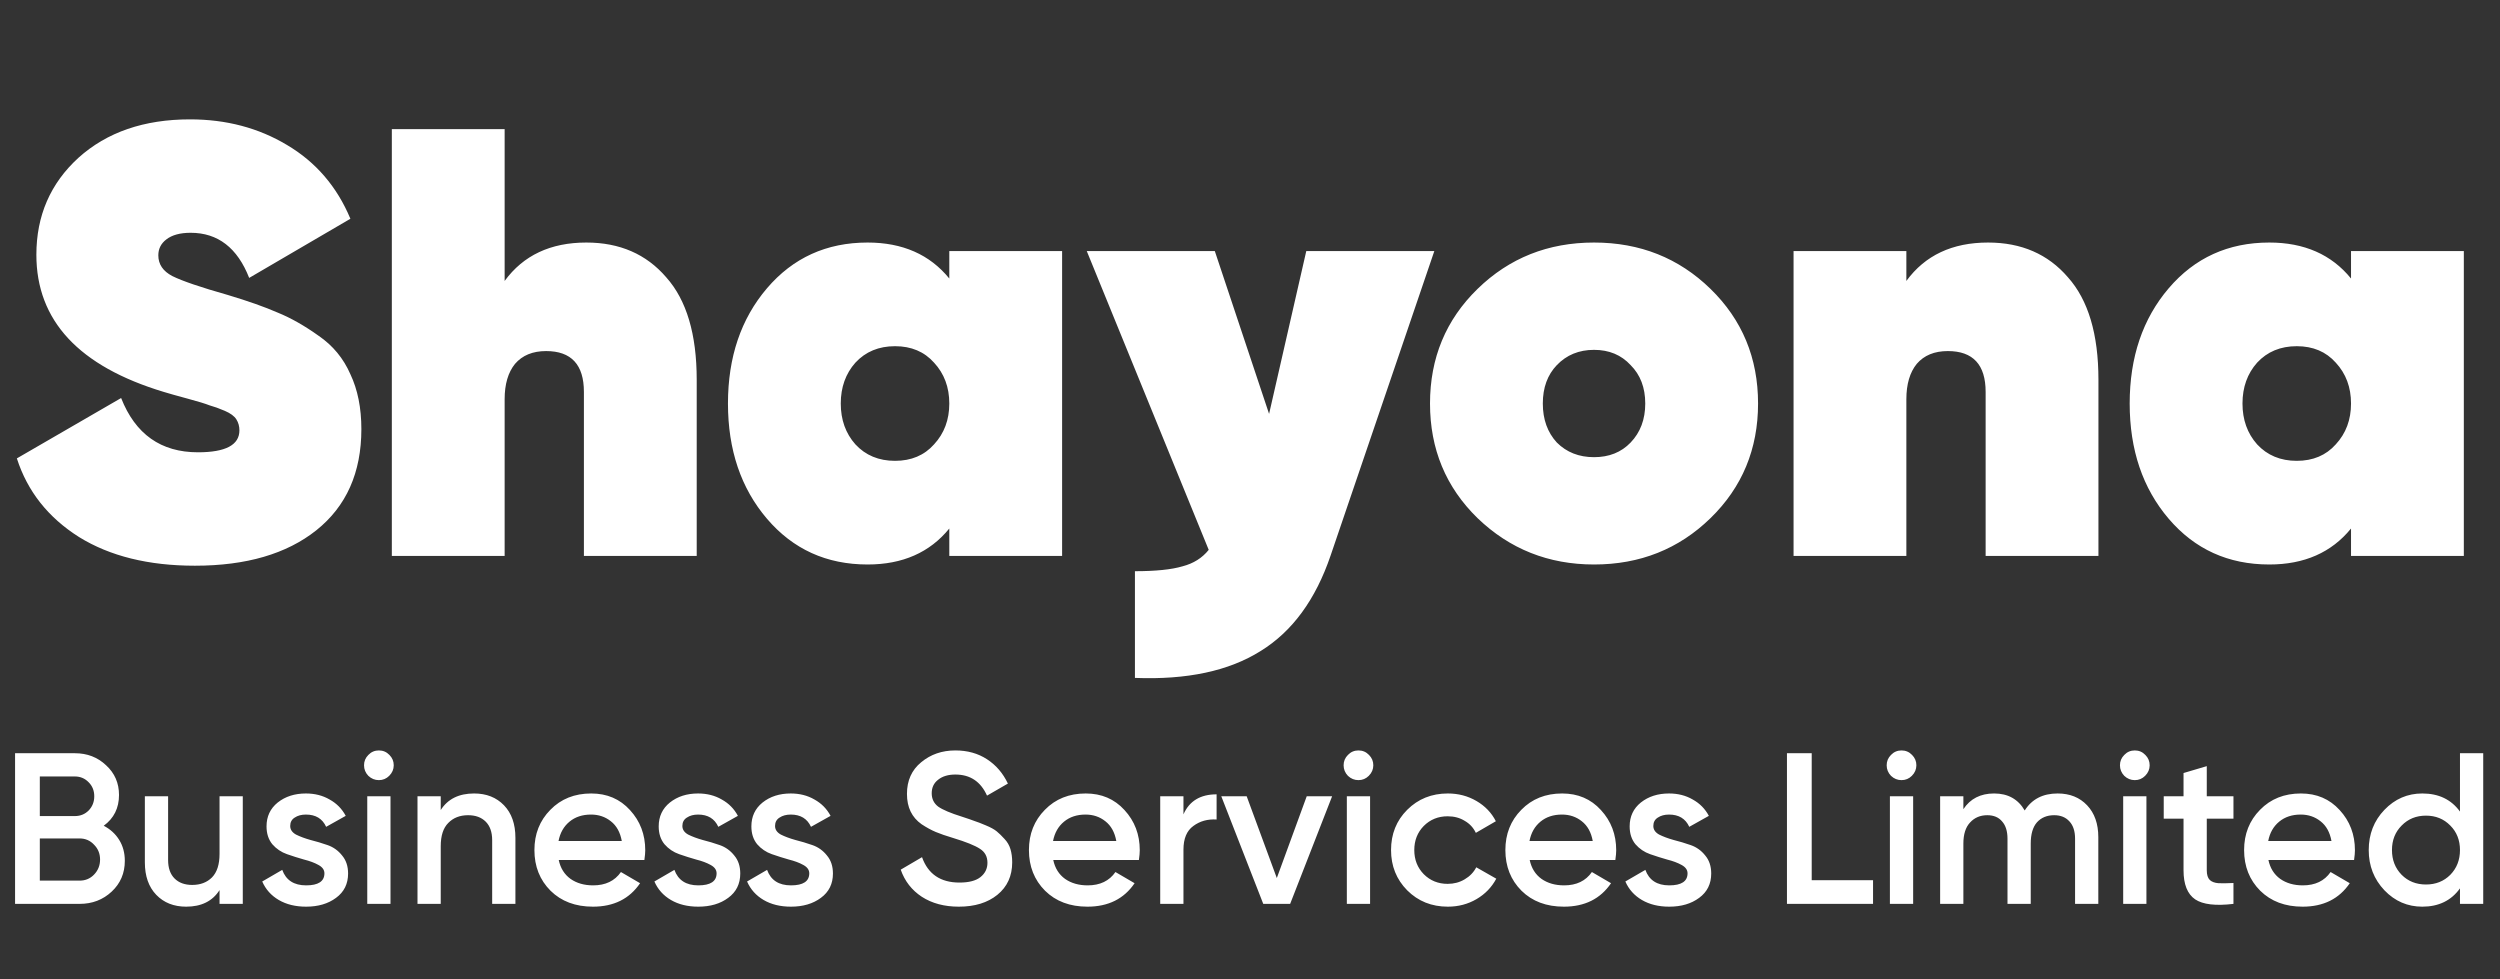
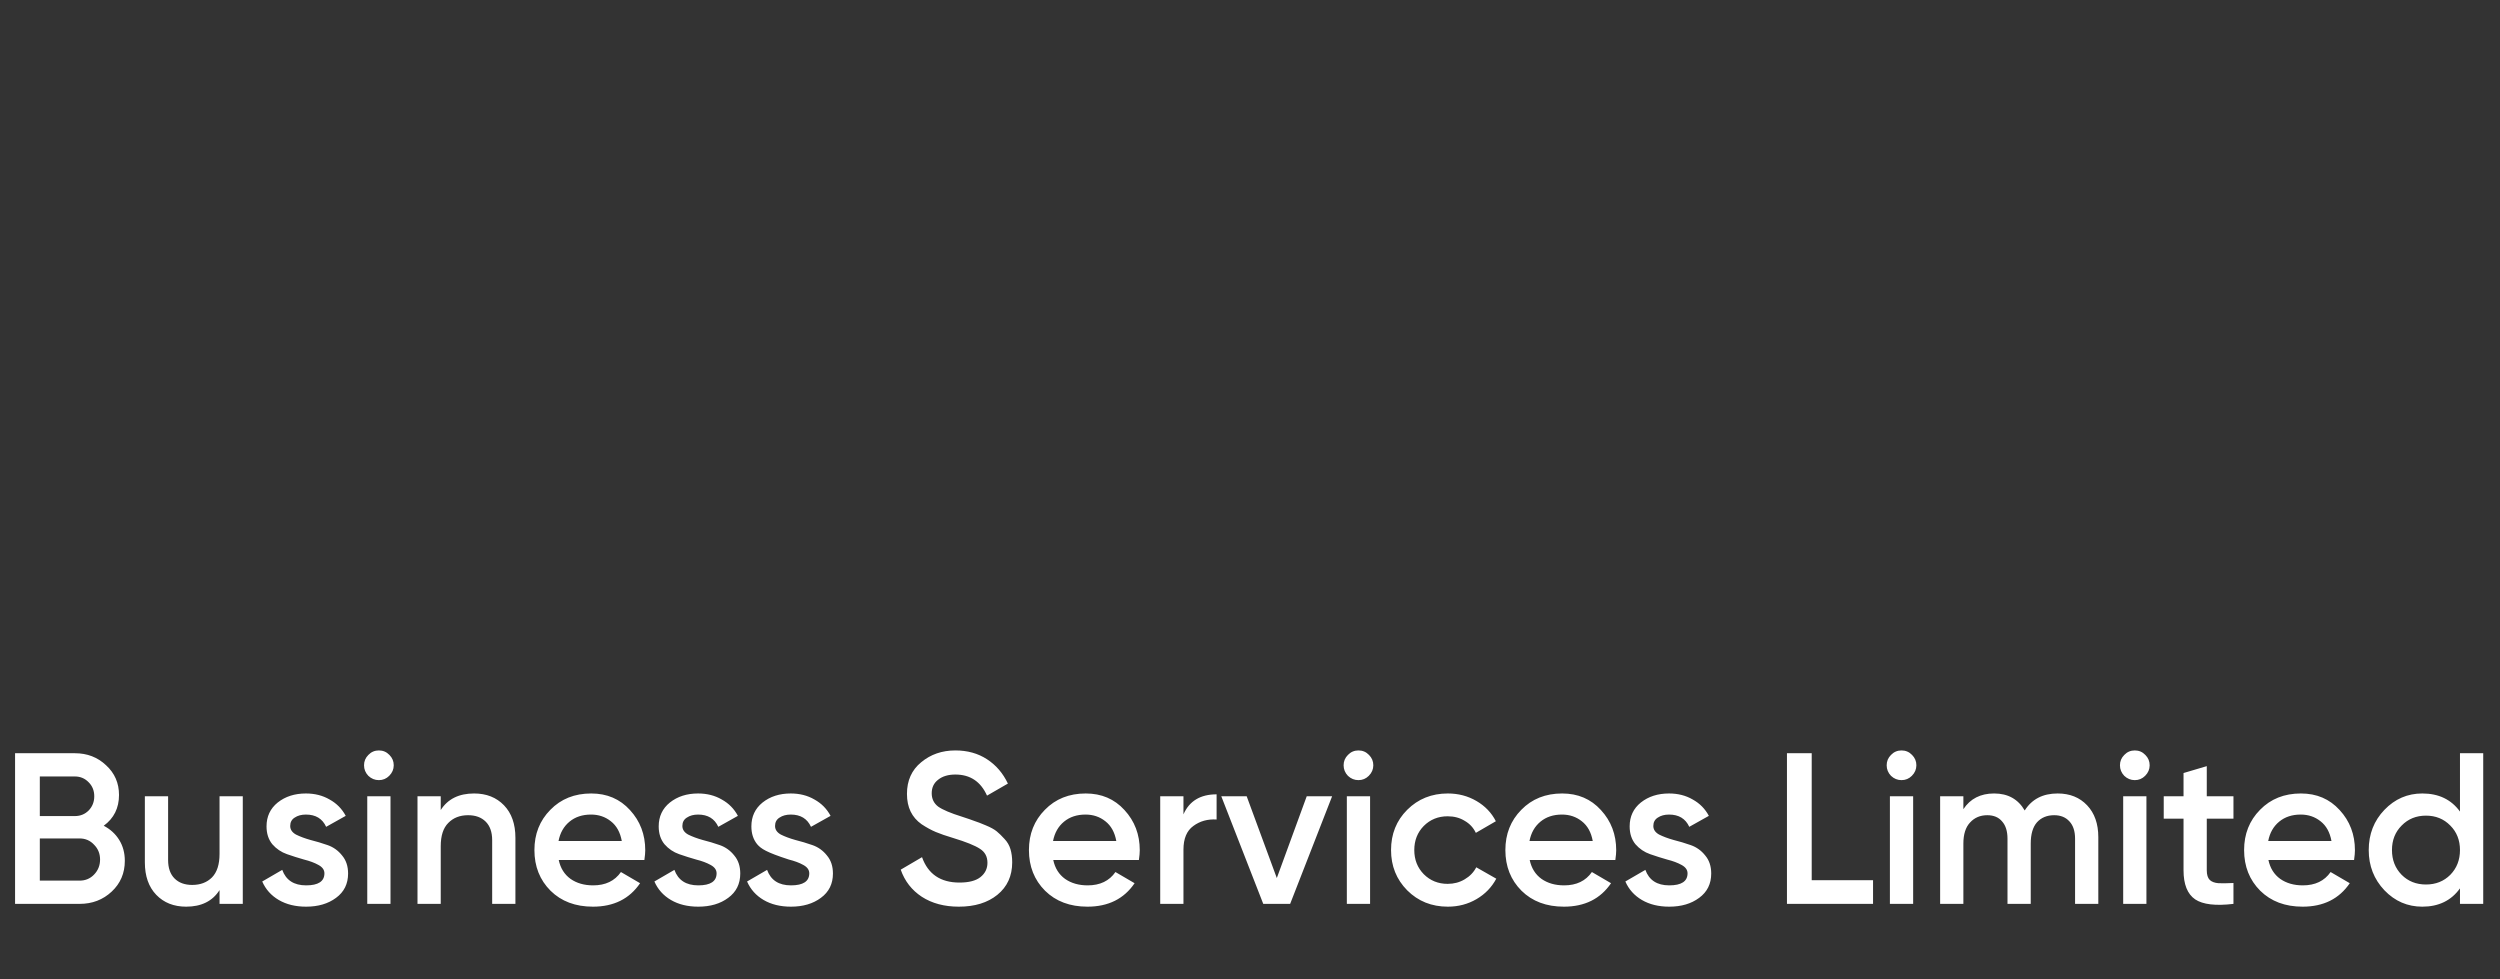
<svg xmlns="http://www.w3.org/2000/svg" width="697" height="273" viewBox="0 0 697 273" fill="none">
  <rect x="0" y="0" width="697" height="273" fill="#333333" stroke="none" />
-   <path d="M54.34 157.72C41.42 157.72 30.653 155.057 22.04 149.73C13.427 144.29 7.647 136.98 4.7 127.8L33.77 110.97C37.737 121.057 44.877 126.1 55.19 126.1C62.897 126.1 66.75 124.06 66.75 119.98C66.75 118.847 66.467 117.827 65.9 116.92C65.333 116.013 64.257 115.22 62.67 114.54C61.083 113.86 59.667 113.35 58.42 113.01C57.287 112.557 55.247 111.933 52.3 111.14C49.353 110.347 47.143 109.723 45.67 109.27C21.983 102.13 10.14 89.38 10.14 71.02C10.14 60.14 14.05 51.13 21.87 43.99C29.803 36.85 40.173 33.28 52.98 33.28C63.067 33.28 72.077 35.66 80.01 40.42C88.057 45.18 93.95 52.037 97.69 60.99L69.47 77.48C66.183 69.093 60.743 64.9 53.15 64.9C50.203 64.9 47.937 65.523 46.35 66.77C44.877 67.903 44.14 69.377 44.14 71.19C44.14 73.683 45.443 75.61 48.05 76.97C50.77 78.33 55.927 80.087 63.52 82.24C69.187 83.94 73.833 85.583 77.46 87.17C81.087 88.643 84.883 90.797 88.85 93.63C92.817 96.35 95.763 99.92 97.69 104.34C99.73 108.647 100.75 113.747 100.75 119.64C100.75 131.767 96.557 141.173 88.17 147.86C79.897 154.433 68.62 157.72 54.34 157.72ZM163.473 67.62C172.767 67.62 180.19 70.85 185.743 77.31C191.41 83.657 194.243 93.177 194.243 105.87V155H162.793V109.27C162.793 101.677 159.28 97.88 152.253 97.88C148.513 97.88 145.623 99.07 143.583 101.45C141.657 103.83 140.693 107.117 140.693 111.31V155H109.243V36H140.693V78.33C145.907 71.19 153.5 67.62 163.473 67.62ZM264.665 70H296.115V155H264.665V147.35C259.225 154.037 251.631 157.38 241.885 157.38C230.438 157.38 221.088 153.13 213.835 144.63C206.581 136.13 202.955 125.42 202.955 112.5C202.955 99.58 206.581 88.87 213.835 80.37C221.088 71.87 230.438 67.62 241.885 67.62C251.631 67.62 259.225 70.963 264.665 77.65V70ZM238.485 123.89C241.318 126.95 245.001 128.48 249.535 128.48C254.068 128.48 257.695 126.95 260.415 123.89C263.248 120.83 264.665 117.033 264.665 112.5C264.665 107.967 263.248 104.17 260.415 101.11C257.695 98.05 254.068 96.52 249.535 96.52C245.001 96.52 241.318 98.05 238.485 101.11C235.765 104.17 234.405 107.967 234.405 112.5C234.405 117.033 235.765 120.83 238.485 123.89ZM364.19 70H399.89L370.99 154.83C366.797 167.183 360.28 176.08 351.44 181.52C342.6 187.073 330.927 189.567 316.42 189V159.25C322.2 159.25 326.62 158.797 329.68 157.89C332.74 157.097 335.177 155.567 336.99 153.3L302.99 70H338.69L353.82 115.39L364.19 70ZM444.417 157.38C431.724 157.38 420.9 153.073 411.947 144.46C403.107 135.847 398.687 125.193 398.687 112.5C398.687 99.807 403.107 89.153 411.947 80.54C420.787 71.927 431.61 67.62 444.417 67.62C457.224 67.62 468.047 71.927 476.887 80.54C485.727 89.153 490.147 99.807 490.147 112.5C490.147 125.193 485.727 135.847 476.887 144.46C468.047 153.073 457.224 157.38 444.417 157.38ZM434.047 123.38C436.767 126.1 440.224 127.46 444.417 127.46C448.61 127.46 452.01 126.1 454.617 123.38C457.337 120.547 458.697 116.92 458.697 112.5C458.697 108.08 457.337 104.51 454.617 101.79C452.01 98.957 448.61 97.54 444.417 97.54C440.224 97.54 436.767 98.957 434.047 101.79C431.44 104.51 430.137 108.08 430.137 112.5C430.137 116.92 431.44 120.547 434.047 123.38ZM554.274 67.62C563.567 67.62 570.991 70.85 576.544 77.31C582.211 83.657 585.044 93.177 585.044 105.87V155H553.594V109.27C553.594 101.677 550.081 97.88 543.054 97.88C539.314 97.88 536.424 99.07 534.384 101.45C532.457 103.83 531.494 107.117 531.494 111.31V155H500.044V70H531.494V78.33C536.707 71.19 544.301 67.62 554.274 67.62ZM655.465 70H686.915V155H655.465V147.35C650.025 154.037 642.432 157.38 632.685 157.38C621.239 157.38 611.889 153.13 604.635 144.63C597.382 136.13 593.755 125.42 593.755 112.5C593.755 99.58 597.382 88.87 604.635 80.37C611.889 71.87 621.239 67.62 632.685 67.62C642.432 67.62 650.025 70.963 655.465 77.65V70ZM629.285 123.89C632.119 126.95 635.802 128.48 640.335 128.48C644.869 128.48 648.495 126.95 651.215 123.89C654.049 120.83 655.465 117.033 655.465 112.5C655.465 107.967 654.049 104.17 651.215 101.11C648.495 98.05 644.869 96.52 640.335 96.52C635.802 96.52 632.119 98.05 629.285 101.11C626.565 104.17 625.205 107.967 625.205 112.5C625.205 117.033 626.565 120.83 629.285 123.89Z" fill="white" />
-   <path d="M28.92 230.22C30.76 231.18 32.2 232.5 33.24 234.18C34.28 235.86 34.8 237.8 34.8 240C34.8 243.44 33.58 246.3 31.14 248.58C28.7 250.86 25.72 252 22.2 252H4.2V210H20.88C24.32 210 27.22 211.12 29.58 213.36C31.98 215.56 33.18 218.32 33.18 221.64C33.18 225.28 31.76 228.14 28.92 230.22ZM20.88 216.48H11.1V227.52H20.88C22.4 227.52 23.68 227 24.72 225.96C25.76 224.88 26.28 223.56 26.28 222C26.28 220.44 25.76 219.14 24.72 218.1C23.68 217.02 22.4 216.48 20.88 216.48ZM22.2 245.52C23.8 245.52 25.14 244.96 26.22 243.84C27.34 242.68 27.9 241.28 27.9 239.64C27.9 238 27.34 236.62 26.22 235.5C25.14 234.34 23.8 233.76 22.2 233.76H11.1V245.52H22.2ZM61.207 222H67.687V252H61.207V248.16C59.247 251.24 56.147 252.78 51.907 252.78C48.467 252.78 45.687 251.68 43.567 249.48C41.447 247.28 40.387 244.26 40.387 240.42V222H46.867V239.76C46.867 242 47.467 243.72 48.667 244.92C49.867 246.12 51.507 246.72 53.587 246.72C55.867 246.72 57.707 246.02 59.107 244.62C60.507 243.18 61.207 241 61.207 238.08V222ZM80.909 230.28C80.909 231.28 81.449 232.08 82.529 232.68C83.649 233.24 84.989 233.74 86.549 234.18C88.149 234.58 89.749 235.06 91.349 235.62C92.949 236.18 94.289 237.14 95.369 238.5C96.489 239.82 97.049 241.5 97.049 243.54C97.049 246.42 95.929 248.68 93.689 250.32C91.489 251.96 88.709 252.78 85.349 252.78C82.389 252.78 79.849 252.16 77.729 250.92C75.609 249.68 74.069 247.96 73.109 245.76L78.689 242.52C79.729 245.4 81.949 246.84 85.349 246.84C88.749 246.84 90.449 245.72 90.449 243.48C90.449 242.52 89.889 241.74 88.769 241.14C87.689 240.54 86.349 240.04 84.749 239.64C83.189 239.2 81.609 238.7 80.009 238.14C78.409 237.58 77.049 236.66 75.929 235.38C74.849 234.06 74.309 232.4 74.309 230.4C74.309 227.64 75.349 225.42 77.429 223.74C79.549 222.06 82.169 221.22 85.289 221.22C87.769 221.22 89.969 221.78 91.889 222.9C93.849 223.98 95.349 225.5 96.389 227.46L90.929 230.52C89.889 228.24 88.009 227.1 85.289 227.1C84.049 227.1 83.009 227.38 82.169 227.94C81.329 228.46 80.909 229.24 80.909 230.28ZM108.513 216.3C107.713 217.1 106.753 217.5 105.633 217.5C104.513 217.5 103.533 217.1 102.693 216.3C101.893 215.46 101.493 214.48 101.493 213.36C101.493 212.24 101.893 211.28 102.693 210.48C103.493 209.64 104.473 209.22 105.633 209.22C106.793 209.22 107.773 209.64 108.573 210.48C109.373 211.28 109.773 212.24 109.773 213.36C109.773 214.48 109.353 215.46 108.513 216.3ZM102.393 252V222H108.873V252H102.393ZM132.177 221.22C135.617 221.22 138.397 222.32 140.517 224.52C142.637 226.72 143.697 229.74 143.697 233.58V252H137.217V234.24C137.217 232 136.617 230.28 135.417 229.08C134.217 227.88 132.577 227.28 130.497 227.28C128.217 227.28 126.377 228 124.977 229.44C123.577 230.84 122.877 233 122.877 235.92V252H116.397V222H122.877V225.84C124.837 222.76 127.937 221.22 132.177 221.22ZM155.775 239.76C156.255 242.04 157.355 243.8 159.075 245.04C160.795 246.24 162.895 246.84 165.375 246.84C168.815 246.84 171.395 245.6 173.115 243.12L178.455 246.24C175.495 250.6 171.115 252.78 165.315 252.78C160.435 252.78 156.495 251.3 153.495 248.34C150.495 245.34 148.995 241.56 148.995 237C148.995 232.52 150.475 228.78 153.435 225.78C156.395 222.74 160.195 221.22 164.835 221.22C169.235 221.22 172.835 222.76 175.635 225.84C178.475 228.92 179.895 232.66 179.895 237.06C179.895 237.74 179.815 238.64 179.655 239.76H155.775ZM155.715 234.48H173.355C172.915 232.04 171.895 230.2 170.295 228.96C168.735 227.72 166.895 227.1 164.775 227.1C162.375 227.1 160.375 227.76 158.775 229.08C157.175 230.4 156.155 232.2 155.715 234.48ZM190.245 230.28C190.245 231.28 190.785 232.08 191.865 232.68C192.985 233.24 194.325 233.74 195.885 234.18C197.485 234.58 199.085 235.06 200.685 235.62C202.285 236.18 203.625 237.14 204.705 238.5C205.825 239.82 206.385 241.5 206.385 243.54C206.385 246.42 205.265 248.68 203.025 250.32C200.825 251.96 198.045 252.78 194.685 252.78C191.725 252.78 189.185 252.16 187.065 250.92C184.945 249.68 183.405 247.96 182.445 245.76L188.025 242.52C189.065 245.4 191.285 246.84 194.685 246.84C198.085 246.84 199.785 245.72 199.785 243.48C199.785 242.52 199.225 241.74 198.105 241.14C197.025 240.54 195.685 240.04 194.085 239.64C192.525 239.2 190.945 238.7 189.345 238.14C187.745 237.58 186.385 236.66 185.265 235.38C184.185 234.06 183.645 232.4 183.645 230.4C183.645 227.64 184.685 225.42 186.765 223.74C188.885 222.06 191.505 221.22 194.625 221.22C197.105 221.22 199.305 221.78 201.225 222.9C203.185 223.98 204.685 225.5 205.725 227.46L200.265 230.52C199.225 228.24 197.345 227.1 194.625 227.1C193.385 227.1 192.345 227.38 191.505 227.94C190.665 228.46 190.245 229.24 190.245 230.28ZM216.084 230.28C216.084 231.28 216.624 232.08 217.704 232.68C218.824 233.24 220.164 233.74 221.724 234.18C223.324 234.58 224.924 235.06 226.524 235.62C228.124 236.18 229.464 237.14 230.544 238.5C231.664 239.82 232.224 241.5 232.224 243.54C232.224 246.42 231.104 248.68 228.864 250.32C226.664 251.96 223.884 252.78 220.524 252.78C217.564 252.78 215.024 252.16 212.904 250.92C210.784 249.68 209.244 247.96 208.284 245.76L213.864 242.52C214.904 245.4 217.124 246.84 220.524 246.84C223.924 246.84 225.624 245.72 225.624 243.48C225.624 242.52 225.064 241.74 223.944 241.14C222.864 240.54 221.524 240.04 219.924 239.64C218.364 239.2 216.784 238.7 215.184 238.14C213.584 237.58 212.224 236.66 211.104 235.38C210.024 234.06 209.484 232.4 209.484 230.4C209.484 227.64 210.524 225.42 212.604 223.74C214.724 222.06 217.344 221.22 220.464 221.22C222.944 221.22 225.144 221.78 227.064 222.9C229.024 223.98 230.524 225.5 231.564 227.46L226.104 230.52C225.064 228.24 223.184 227.1 220.464 227.1C219.224 227.1 218.184 227.38 217.344 227.94C216.504 228.46 216.084 229.24 216.084 230.28ZM267.321 252.78C263.281 252.78 259.841 251.86 257.001 250.02C254.201 248.18 252.241 245.66 251.121 242.46L257.061 238.98C258.741 243.7 262.221 246.06 267.501 246.06C270.101 246.06 272.041 245.56 273.321 244.56C274.641 243.52 275.301 242.18 275.301 240.54C275.301 238.82 274.601 237.52 273.201 236.64C271.801 235.72 269.321 234.72 265.761 233.64C263.761 233.04 262.141 232.48 260.901 231.96C259.661 231.44 258.341 230.72 256.941 229.8C255.581 228.84 254.561 227.66 253.881 226.26C253.201 224.86 252.861 223.22 252.861 221.34C252.861 217.62 254.181 214.68 256.821 212.52C259.461 210.32 262.641 209.22 266.361 209.22C269.721 209.22 272.661 210.04 275.181 211.68C277.701 213.32 279.641 215.58 281.001 218.46L275.181 221.82C273.421 217.9 270.481 215.94 266.361 215.94C264.361 215.94 262.761 216.42 261.561 217.38C260.361 218.3 259.761 219.56 259.761 221.16C259.761 222.72 260.361 223.96 261.561 224.88C262.801 225.76 265.021 226.7 268.221 227.7C269.821 228.22 270.981 228.62 271.701 228.9C272.461 229.14 273.501 229.54 274.821 230.1C276.181 230.66 277.201 231.22 277.881 231.78C278.561 232.34 279.281 233.04 280.041 233.88C280.841 234.72 281.401 235.68 281.721 236.76C282.041 237.84 282.201 239.06 282.201 240.42C282.201 244.22 280.821 247.24 278.061 249.48C275.341 251.68 271.761 252.78 267.321 252.78ZM293.646 239.76C294.126 242.04 295.226 243.8 296.946 245.04C298.666 246.24 300.766 246.84 303.246 246.84C306.686 246.84 309.266 245.6 310.986 243.12L316.326 246.24C313.366 250.6 308.986 252.78 303.186 252.78C298.306 252.78 294.366 251.3 291.366 248.34C288.366 245.34 286.866 241.56 286.866 237C286.866 232.52 288.346 228.78 291.306 225.78C294.266 222.74 298.066 221.22 302.706 221.22C307.106 221.22 310.706 222.76 313.506 225.84C316.346 228.92 317.766 232.66 317.766 237.06C317.766 237.74 317.686 238.64 317.526 239.76H293.646ZM293.586 234.48H311.226C310.786 232.04 309.766 230.2 308.166 228.96C306.606 227.72 304.766 227.1 302.646 227.1C300.246 227.1 298.246 227.76 296.646 229.08C295.046 230.4 294.026 232.2 293.586 234.48ZM329.948 227.04C331.588 223.32 334.668 221.46 339.188 221.46V228.48C336.708 228.32 334.548 228.92 332.708 230.28C330.868 231.6 329.948 233.8 329.948 236.88V252H323.468V222H329.948V227.04ZM364.315 222H371.395L359.695 252H352.195L340.495 222H347.575L355.975 244.8L364.315 222ZM381.619 216.3C380.819 217.1 379.859 217.5 378.739 217.5C377.619 217.5 376.639 217.1 375.799 216.3C374.999 215.46 374.599 214.48 374.599 213.36C374.599 212.24 374.999 211.28 375.799 210.48C376.599 209.64 377.579 209.22 378.739 209.22C379.899 209.22 380.879 209.64 381.679 210.48C382.479 211.28 382.879 212.24 382.879 213.36C382.879 214.48 382.459 215.46 381.619 216.3ZM375.499 252V222H381.979V252H375.499ZM403.663 252.78C399.143 252.78 395.363 251.26 392.323 248.22C389.323 245.18 387.823 241.44 387.823 237C387.823 232.52 389.323 228.78 392.323 225.78C395.363 222.74 399.143 221.22 403.663 221.22C406.583 221.22 409.243 221.92 411.643 223.32C414.043 224.72 415.843 226.6 417.043 228.96L411.463 232.2C410.783 230.76 409.743 229.64 408.343 228.84C406.983 228 405.403 227.58 403.603 227.58C400.963 227.58 398.743 228.48 396.943 230.28C395.183 232.08 394.303 234.32 394.303 237C394.303 239.68 395.183 241.92 396.943 243.72C398.743 245.52 400.963 246.42 403.603 246.42C405.363 246.42 406.943 246 408.343 245.16C409.783 244.32 410.863 243.2 411.583 241.8L417.163 244.98C415.883 247.38 414.043 249.28 411.643 250.68C409.243 252.08 406.583 252.78 403.663 252.78ZM426.478 239.76C426.958 242.04 428.058 243.8 429.778 245.04C431.498 246.24 433.598 246.84 436.078 246.84C439.518 246.84 442.098 245.6 443.818 243.12L449.158 246.24C446.198 250.6 441.818 252.78 436.018 252.78C431.138 252.78 427.198 251.3 424.198 248.34C421.198 245.34 419.698 241.56 419.698 237C419.698 232.52 421.178 228.78 424.138 225.78C427.098 222.74 430.898 221.22 435.538 221.22C439.938 221.22 443.538 222.76 446.338 225.84C449.178 228.92 450.598 232.66 450.598 237.06C450.598 237.74 450.518 238.64 450.358 239.76H426.478ZM426.418 234.48H444.058C443.618 232.04 442.598 230.2 440.998 228.96C439.438 227.72 437.598 227.1 435.478 227.1C433.078 227.1 431.078 227.76 429.478 229.08C427.878 230.4 426.858 232.2 426.418 234.48ZM460.948 230.28C460.948 231.28 461.488 232.08 462.568 232.68C463.688 233.24 465.028 233.74 466.588 234.18C468.188 234.58 469.788 235.06 471.388 235.62C472.988 236.18 474.328 237.14 475.408 238.5C476.528 239.82 477.088 241.5 477.088 243.54C477.088 246.42 475.968 248.68 473.728 250.32C471.528 251.96 468.748 252.78 465.388 252.78C462.428 252.78 459.888 252.16 457.768 250.92C455.648 249.68 454.108 247.96 453.148 245.76L458.728 242.52C459.768 245.4 461.988 246.84 465.388 246.84C468.788 246.84 470.488 245.72 470.488 243.48C470.488 242.52 469.928 241.74 468.808 241.14C467.728 240.54 466.388 240.04 464.788 239.64C463.228 239.2 461.648 238.7 460.048 238.14C458.448 237.58 457.088 236.66 455.968 235.38C454.888 234.06 454.348 232.4 454.348 230.4C454.348 227.64 455.388 225.42 457.468 223.74C459.588 222.06 462.208 221.22 465.328 221.22C467.808 221.22 470.008 221.78 471.928 222.9C473.888 223.98 475.388 225.5 476.428 227.46L470.968 230.52C469.928 228.24 468.048 227.1 465.328 227.1C464.088 227.1 463.048 227.38 462.208 227.94C461.368 228.46 460.948 229.24 460.948 230.28ZM505.104 245.4H522.204V252H498.204V210H505.104V245.4ZM533.025 216.3C532.225 217.1 531.265 217.5 530.145 217.5C529.025 217.5 528.045 217.1 527.205 216.3C526.405 215.46 526.005 214.48 526.005 213.36C526.005 212.24 526.405 211.28 527.205 210.48C528.005 209.64 528.985 209.22 530.145 209.22C531.305 209.22 532.285 209.64 533.085 210.48C533.885 211.28 534.285 212.24 534.285 213.36C534.285 214.48 533.865 215.46 533.025 216.3ZM526.905 252V222H533.385V252H526.905ZM573.669 221.22C577.069 221.22 579.809 222.32 581.889 224.52C583.969 226.72 585.009 229.68 585.009 233.4V252H578.529V233.82C578.529 231.74 578.009 230.14 576.969 229.02C575.929 227.86 574.509 227.28 572.709 227.28C570.709 227.28 569.109 227.94 567.909 229.26C566.749 230.58 566.169 232.56 566.169 235.2V252H559.689V233.82C559.689 231.74 559.189 230.14 558.189 229.02C557.229 227.86 555.849 227.28 554.049 227.28C552.089 227.28 550.489 227.96 549.249 229.32C548.009 230.64 547.389 232.6 547.389 235.2V252H540.909V222H547.389V225.6C549.309 222.68 552.169 221.22 555.969 221.22C559.809 221.22 562.649 222.8 564.489 225.96C566.489 222.8 569.549 221.22 573.669 221.22ZM598.064 216.3C597.264 217.1 596.304 217.5 595.184 217.5C594.064 217.5 593.084 217.1 592.244 216.3C591.444 215.46 591.044 214.48 591.044 213.36C591.044 212.24 591.444 211.28 592.244 210.48C593.044 209.64 594.024 209.22 595.184 209.22C596.344 209.22 597.324 209.64 598.124 210.48C598.924 211.28 599.324 212.24 599.324 213.36C599.324 214.48 598.904 215.46 598.064 216.3ZM591.944 252V222H598.424V252H591.944ZM622.688 228.24H615.248V242.64C615.248 243.88 615.528 244.78 616.088 245.34C616.648 245.86 617.468 246.16 618.548 246.24C619.668 246.28 621.048 246.26 622.688 246.18V252C617.728 252.6 614.168 252.18 612.008 250.74C609.848 249.26 608.768 246.56 608.768 242.64V228.24H603.248V222H608.768V215.52L615.248 213.6V222H622.688V228.24ZM632.435 239.76C632.915 242.04 634.015 243.8 635.735 245.04C637.455 246.24 639.555 246.84 642.035 246.84C645.475 246.84 648.055 245.6 649.775 243.12L655.115 246.24C652.155 250.6 647.775 252.78 641.975 252.78C637.095 252.78 633.155 251.3 630.155 248.34C627.155 245.34 625.655 241.56 625.655 237C625.655 232.52 627.135 228.78 630.095 225.78C633.055 222.74 636.855 221.22 641.495 221.22C645.895 221.22 649.495 222.76 652.295 225.84C655.135 228.92 656.555 232.66 656.555 237.06C656.555 237.74 656.475 238.64 656.315 239.76H632.435ZM632.375 234.48H650.015C649.575 232.04 648.555 230.2 646.955 228.96C645.395 227.72 643.555 227.1 641.435 227.1C639.035 227.1 637.035 227.76 635.435 229.08C633.835 230.4 632.815 232.2 632.375 234.48ZM685.841 210H692.321V252H685.841V247.68C683.401 251.08 679.901 252.78 675.341 252.78C671.221 252.78 667.701 251.26 664.781 248.22C661.861 245.14 660.401 241.4 660.401 237C660.401 232.56 661.861 228.82 664.781 225.78C667.701 222.74 671.221 221.22 675.341 221.22C679.901 221.22 683.401 222.9 685.841 226.26V210ZM669.581 243.9C671.381 245.7 673.641 246.6 676.361 246.6C679.081 246.6 681.341 245.7 683.141 243.9C684.941 242.06 685.841 239.76 685.841 237C685.841 234.24 684.941 231.96 683.141 230.16C681.341 228.32 679.081 227.4 676.361 227.4C673.641 227.4 671.381 228.32 669.581 230.16C667.781 231.96 666.881 234.24 666.881 237C666.881 239.76 667.781 242.06 669.581 243.9Z" fill="white" />
+   <path d="M28.92 230.22C30.76 231.18 32.2 232.5 33.24 234.18C34.28 235.86 34.8 237.8 34.8 240C34.8 243.44 33.58 246.3 31.14 248.58C28.7 250.86 25.72 252 22.2 252H4.2V210H20.88C24.32 210 27.22 211.12 29.58 213.36C31.98 215.56 33.18 218.32 33.18 221.64C33.18 225.28 31.76 228.14 28.92 230.22ZM20.88 216.48H11.1V227.52H20.88C22.4 227.52 23.68 227 24.72 225.96C25.76 224.88 26.28 223.56 26.28 222C26.28 220.44 25.76 219.14 24.72 218.1C23.68 217.02 22.4 216.48 20.88 216.48ZM22.2 245.52C23.8 245.52 25.14 244.96 26.22 243.84C27.34 242.68 27.9 241.28 27.9 239.64C27.9 238 27.34 236.62 26.22 235.5C25.14 234.34 23.8 233.76 22.2 233.76H11.1V245.52H22.2ZM61.207 222H67.687V252H61.207V248.16C59.247 251.24 56.147 252.78 51.907 252.78C48.467 252.78 45.687 251.68 43.567 249.48C41.447 247.28 40.387 244.26 40.387 240.42V222H46.867V239.76C46.867 242 47.467 243.72 48.667 244.92C49.867 246.12 51.507 246.72 53.587 246.72C55.867 246.72 57.707 246.02 59.107 244.62C60.507 243.18 61.207 241 61.207 238.08V222ZM80.909 230.28C80.909 231.28 81.449 232.08 82.529 232.68C83.649 233.24 84.989 233.74 86.549 234.18C88.149 234.58 89.749 235.06 91.349 235.62C92.949 236.18 94.289 237.14 95.369 238.5C96.489 239.82 97.049 241.5 97.049 243.54C97.049 246.42 95.929 248.68 93.689 250.32C91.489 251.96 88.709 252.78 85.349 252.78C82.389 252.78 79.849 252.16 77.729 250.92C75.609 249.68 74.069 247.96 73.109 245.76L78.689 242.52C79.729 245.4 81.949 246.84 85.349 246.84C88.749 246.84 90.449 245.72 90.449 243.48C90.449 242.52 89.889 241.74 88.769 241.14C87.689 240.54 86.349 240.04 84.749 239.64C83.189 239.2 81.609 238.7 80.009 238.14C78.409 237.58 77.049 236.66 75.929 235.38C74.849 234.06 74.309 232.4 74.309 230.4C74.309 227.64 75.349 225.42 77.429 223.74C79.549 222.06 82.169 221.22 85.289 221.22C87.769 221.22 89.969 221.78 91.889 222.9C93.849 223.98 95.349 225.5 96.389 227.46L90.929 230.52C89.889 228.24 88.009 227.1 85.289 227.1C84.049 227.1 83.009 227.38 82.169 227.94C81.329 228.46 80.909 229.24 80.909 230.28ZM108.513 216.3C107.713 217.1 106.753 217.5 105.633 217.5C104.513 217.5 103.533 217.1 102.693 216.3C101.893 215.46 101.493 214.48 101.493 213.36C101.493 212.24 101.893 211.28 102.693 210.48C103.493 209.64 104.473 209.22 105.633 209.22C106.793 209.22 107.773 209.64 108.573 210.48C109.373 211.28 109.773 212.24 109.773 213.36C109.773 214.48 109.353 215.46 108.513 216.3ZM102.393 252V222H108.873V252H102.393ZM132.177 221.22C135.617 221.22 138.397 222.32 140.517 224.52C142.637 226.72 143.697 229.74 143.697 233.58V252H137.217V234.24C137.217 232 136.617 230.28 135.417 229.08C134.217 227.88 132.577 227.28 130.497 227.28C128.217 227.28 126.377 228 124.977 229.44C123.577 230.84 122.877 233 122.877 235.92V252H116.397V222H122.877V225.84C124.837 222.76 127.937 221.22 132.177 221.22ZM155.775 239.76C156.255 242.04 157.355 243.8 159.075 245.04C160.795 246.24 162.895 246.84 165.375 246.84C168.815 246.84 171.395 245.6 173.115 243.12L178.455 246.24C175.495 250.6 171.115 252.78 165.315 252.78C160.435 252.78 156.495 251.3 153.495 248.34C150.495 245.34 148.995 241.56 148.995 237C148.995 232.52 150.475 228.78 153.435 225.78C156.395 222.74 160.195 221.22 164.835 221.22C169.235 221.22 172.835 222.76 175.635 225.84C178.475 228.92 179.895 232.66 179.895 237.06C179.895 237.74 179.815 238.64 179.655 239.76H155.775ZM155.715 234.48H173.355C172.915 232.04 171.895 230.2 170.295 228.96C168.735 227.72 166.895 227.1 164.775 227.1C162.375 227.1 160.375 227.76 158.775 229.08C157.175 230.4 156.155 232.2 155.715 234.48ZM190.245 230.28C190.245 231.28 190.785 232.08 191.865 232.68C192.985 233.24 194.325 233.74 195.885 234.18C197.485 234.58 199.085 235.06 200.685 235.62C202.285 236.18 203.625 237.14 204.705 238.5C205.825 239.82 206.385 241.5 206.385 243.54C206.385 246.42 205.265 248.68 203.025 250.32C200.825 251.96 198.045 252.78 194.685 252.78C191.725 252.78 189.185 252.16 187.065 250.92C184.945 249.68 183.405 247.96 182.445 245.76L188.025 242.52C189.065 245.4 191.285 246.84 194.685 246.84C198.085 246.84 199.785 245.72 199.785 243.48C199.785 242.52 199.225 241.74 198.105 241.14C197.025 240.54 195.685 240.04 194.085 239.64C192.525 239.2 190.945 238.7 189.345 238.14C187.745 237.58 186.385 236.66 185.265 235.38C184.185 234.06 183.645 232.4 183.645 230.4C183.645 227.64 184.685 225.42 186.765 223.74C188.885 222.06 191.505 221.22 194.625 221.22C197.105 221.22 199.305 221.78 201.225 222.9C203.185 223.98 204.685 225.5 205.725 227.46L200.265 230.52C199.225 228.24 197.345 227.1 194.625 227.1C193.385 227.1 192.345 227.38 191.505 227.94C190.665 228.46 190.245 229.24 190.245 230.28ZM216.084 230.28C216.084 231.28 216.624 232.08 217.704 232.68C218.824 233.24 220.164 233.74 221.724 234.18C223.324 234.58 224.924 235.06 226.524 235.62C228.124 236.18 229.464 237.14 230.544 238.5C231.664 239.82 232.224 241.5 232.224 243.54C232.224 246.42 231.104 248.68 228.864 250.32C226.664 251.96 223.884 252.78 220.524 252.78C217.564 252.78 215.024 252.16 212.904 250.92C210.784 249.68 209.244 247.96 208.284 245.76L213.864 242.52C214.904 245.4 217.124 246.84 220.524 246.84C223.924 246.84 225.624 245.72 225.624 243.48C225.624 242.52 225.064 241.74 223.944 241.14C222.864 240.54 221.524 240.04 219.924 239.64C213.584 237.58 212.224 236.66 211.104 235.38C210.024 234.06 209.484 232.4 209.484 230.4C209.484 227.64 210.524 225.42 212.604 223.74C214.724 222.06 217.344 221.22 220.464 221.22C222.944 221.22 225.144 221.78 227.064 222.9C229.024 223.98 230.524 225.5 231.564 227.46L226.104 230.52C225.064 228.24 223.184 227.1 220.464 227.1C219.224 227.1 218.184 227.38 217.344 227.94C216.504 228.46 216.084 229.24 216.084 230.28ZM267.321 252.78C263.281 252.78 259.841 251.86 257.001 250.02C254.201 248.18 252.241 245.66 251.121 242.46L257.061 238.98C258.741 243.7 262.221 246.06 267.501 246.06C270.101 246.06 272.041 245.56 273.321 244.56C274.641 243.52 275.301 242.18 275.301 240.54C275.301 238.82 274.601 237.52 273.201 236.64C271.801 235.72 269.321 234.72 265.761 233.64C263.761 233.04 262.141 232.48 260.901 231.96C259.661 231.44 258.341 230.72 256.941 229.8C255.581 228.84 254.561 227.66 253.881 226.26C253.201 224.86 252.861 223.22 252.861 221.34C252.861 217.62 254.181 214.68 256.821 212.52C259.461 210.32 262.641 209.22 266.361 209.22C269.721 209.22 272.661 210.04 275.181 211.68C277.701 213.32 279.641 215.58 281.001 218.46L275.181 221.82C273.421 217.9 270.481 215.94 266.361 215.94C264.361 215.94 262.761 216.42 261.561 217.38C260.361 218.3 259.761 219.56 259.761 221.16C259.761 222.72 260.361 223.96 261.561 224.88C262.801 225.76 265.021 226.7 268.221 227.7C269.821 228.22 270.981 228.62 271.701 228.9C272.461 229.14 273.501 229.54 274.821 230.1C276.181 230.66 277.201 231.22 277.881 231.78C278.561 232.34 279.281 233.04 280.041 233.88C280.841 234.72 281.401 235.68 281.721 236.76C282.041 237.84 282.201 239.06 282.201 240.42C282.201 244.22 280.821 247.24 278.061 249.48C275.341 251.68 271.761 252.78 267.321 252.78ZM293.646 239.76C294.126 242.04 295.226 243.8 296.946 245.04C298.666 246.24 300.766 246.84 303.246 246.84C306.686 246.84 309.266 245.6 310.986 243.12L316.326 246.24C313.366 250.6 308.986 252.78 303.186 252.78C298.306 252.78 294.366 251.3 291.366 248.34C288.366 245.34 286.866 241.56 286.866 237C286.866 232.52 288.346 228.78 291.306 225.78C294.266 222.74 298.066 221.22 302.706 221.22C307.106 221.22 310.706 222.76 313.506 225.84C316.346 228.92 317.766 232.66 317.766 237.06C317.766 237.74 317.686 238.64 317.526 239.76H293.646ZM293.586 234.48H311.226C310.786 232.04 309.766 230.2 308.166 228.96C306.606 227.72 304.766 227.1 302.646 227.1C300.246 227.1 298.246 227.76 296.646 229.08C295.046 230.4 294.026 232.2 293.586 234.48ZM329.948 227.04C331.588 223.32 334.668 221.46 339.188 221.46V228.48C336.708 228.32 334.548 228.92 332.708 230.28C330.868 231.6 329.948 233.8 329.948 236.88V252H323.468V222H329.948V227.04ZM364.315 222H371.395L359.695 252H352.195L340.495 222H347.575L355.975 244.8L364.315 222ZM381.619 216.3C380.819 217.1 379.859 217.5 378.739 217.5C377.619 217.5 376.639 217.1 375.799 216.3C374.999 215.46 374.599 214.48 374.599 213.36C374.599 212.24 374.999 211.28 375.799 210.48C376.599 209.64 377.579 209.22 378.739 209.22C379.899 209.22 380.879 209.64 381.679 210.48C382.479 211.28 382.879 212.24 382.879 213.36C382.879 214.48 382.459 215.46 381.619 216.3ZM375.499 252V222H381.979V252H375.499ZM403.663 252.78C399.143 252.78 395.363 251.26 392.323 248.22C389.323 245.18 387.823 241.44 387.823 237C387.823 232.52 389.323 228.78 392.323 225.78C395.363 222.74 399.143 221.22 403.663 221.22C406.583 221.22 409.243 221.92 411.643 223.32C414.043 224.72 415.843 226.6 417.043 228.96L411.463 232.2C410.783 230.76 409.743 229.64 408.343 228.84C406.983 228 405.403 227.58 403.603 227.58C400.963 227.58 398.743 228.48 396.943 230.28C395.183 232.08 394.303 234.32 394.303 237C394.303 239.68 395.183 241.92 396.943 243.72C398.743 245.52 400.963 246.42 403.603 246.42C405.363 246.42 406.943 246 408.343 245.16C409.783 244.32 410.863 243.2 411.583 241.8L417.163 244.98C415.883 247.38 414.043 249.28 411.643 250.68C409.243 252.08 406.583 252.78 403.663 252.78ZM426.478 239.76C426.958 242.04 428.058 243.8 429.778 245.04C431.498 246.24 433.598 246.84 436.078 246.84C439.518 246.84 442.098 245.6 443.818 243.12L449.158 246.24C446.198 250.6 441.818 252.78 436.018 252.78C431.138 252.78 427.198 251.3 424.198 248.34C421.198 245.34 419.698 241.56 419.698 237C419.698 232.52 421.178 228.78 424.138 225.78C427.098 222.74 430.898 221.22 435.538 221.22C439.938 221.22 443.538 222.76 446.338 225.84C449.178 228.92 450.598 232.66 450.598 237.06C450.598 237.74 450.518 238.64 450.358 239.76H426.478ZM426.418 234.48H444.058C443.618 232.04 442.598 230.2 440.998 228.96C439.438 227.72 437.598 227.1 435.478 227.1C433.078 227.1 431.078 227.76 429.478 229.08C427.878 230.4 426.858 232.2 426.418 234.48ZM460.948 230.28C460.948 231.28 461.488 232.08 462.568 232.68C463.688 233.24 465.028 233.74 466.588 234.18C468.188 234.58 469.788 235.06 471.388 235.62C472.988 236.18 474.328 237.14 475.408 238.5C476.528 239.82 477.088 241.5 477.088 243.54C477.088 246.42 475.968 248.68 473.728 250.32C471.528 251.96 468.748 252.78 465.388 252.78C462.428 252.78 459.888 252.16 457.768 250.92C455.648 249.68 454.108 247.96 453.148 245.76L458.728 242.52C459.768 245.4 461.988 246.84 465.388 246.84C468.788 246.84 470.488 245.72 470.488 243.48C470.488 242.52 469.928 241.74 468.808 241.14C467.728 240.54 466.388 240.04 464.788 239.64C463.228 239.2 461.648 238.7 460.048 238.14C458.448 237.58 457.088 236.66 455.968 235.38C454.888 234.06 454.348 232.4 454.348 230.4C454.348 227.64 455.388 225.42 457.468 223.74C459.588 222.06 462.208 221.22 465.328 221.22C467.808 221.22 470.008 221.78 471.928 222.9C473.888 223.98 475.388 225.5 476.428 227.46L470.968 230.52C469.928 228.24 468.048 227.1 465.328 227.1C464.088 227.1 463.048 227.38 462.208 227.94C461.368 228.46 460.948 229.24 460.948 230.28ZM505.104 245.4H522.204V252H498.204V210H505.104V245.4ZM533.025 216.3C532.225 217.1 531.265 217.5 530.145 217.5C529.025 217.5 528.045 217.1 527.205 216.3C526.405 215.46 526.005 214.48 526.005 213.36C526.005 212.24 526.405 211.28 527.205 210.48C528.005 209.64 528.985 209.22 530.145 209.22C531.305 209.22 532.285 209.64 533.085 210.48C533.885 211.28 534.285 212.24 534.285 213.36C534.285 214.48 533.865 215.46 533.025 216.3ZM526.905 252V222H533.385V252H526.905ZM573.669 221.22C577.069 221.22 579.809 222.32 581.889 224.52C583.969 226.72 585.009 229.68 585.009 233.4V252H578.529V233.82C578.529 231.74 578.009 230.14 576.969 229.02C575.929 227.86 574.509 227.28 572.709 227.28C570.709 227.28 569.109 227.94 567.909 229.26C566.749 230.58 566.169 232.56 566.169 235.2V252H559.689V233.82C559.689 231.74 559.189 230.14 558.189 229.02C557.229 227.86 555.849 227.28 554.049 227.28C552.089 227.28 550.489 227.96 549.249 229.32C548.009 230.64 547.389 232.6 547.389 235.2V252H540.909V222H547.389V225.6C549.309 222.68 552.169 221.22 555.969 221.22C559.809 221.22 562.649 222.8 564.489 225.96C566.489 222.8 569.549 221.22 573.669 221.22ZM598.064 216.3C597.264 217.1 596.304 217.5 595.184 217.5C594.064 217.5 593.084 217.1 592.244 216.3C591.444 215.46 591.044 214.48 591.044 213.36C591.044 212.24 591.444 211.28 592.244 210.48C593.044 209.64 594.024 209.22 595.184 209.22C596.344 209.22 597.324 209.64 598.124 210.48C598.924 211.28 599.324 212.24 599.324 213.36C599.324 214.48 598.904 215.46 598.064 216.3ZM591.944 252V222H598.424V252H591.944ZM622.688 228.24H615.248V242.64C615.248 243.88 615.528 244.78 616.088 245.34C616.648 245.86 617.468 246.16 618.548 246.24C619.668 246.28 621.048 246.26 622.688 246.18V252C617.728 252.6 614.168 252.18 612.008 250.74C609.848 249.26 608.768 246.56 608.768 242.64V228.24H603.248V222H608.768V215.52L615.248 213.6V222H622.688V228.24ZM632.435 239.76C632.915 242.04 634.015 243.8 635.735 245.04C637.455 246.24 639.555 246.84 642.035 246.84C645.475 246.84 648.055 245.6 649.775 243.12L655.115 246.24C652.155 250.6 647.775 252.78 641.975 252.78C637.095 252.78 633.155 251.3 630.155 248.34C627.155 245.34 625.655 241.56 625.655 237C625.655 232.52 627.135 228.78 630.095 225.78C633.055 222.74 636.855 221.22 641.495 221.22C645.895 221.22 649.495 222.76 652.295 225.84C655.135 228.92 656.555 232.66 656.555 237.06C656.555 237.74 656.475 238.64 656.315 239.76H632.435ZM632.375 234.48H650.015C649.575 232.04 648.555 230.2 646.955 228.96C645.395 227.72 643.555 227.1 641.435 227.1C639.035 227.1 637.035 227.76 635.435 229.08C633.835 230.4 632.815 232.2 632.375 234.48ZM685.841 210H692.321V252H685.841V247.68C683.401 251.08 679.901 252.78 675.341 252.78C671.221 252.78 667.701 251.26 664.781 248.22C661.861 245.14 660.401 241.4 660.401 237C660.401 232.56 661.861 228.82 664.781 225.78C667.701 222.74 671.221 221.22 675.341 221.22C679.901 221.22 683.401 222.9 685.841 226.26V210ZM669.581 243.9C671.381 245.7 673.641 246.6 676.361 246.6C679.081 246.6 681.341 245.7 683.141 243.9C684.941 242.06 685.841 239.76 685.841 237C685.841 234.24 684.941 231.96 683.141 230.16C681.341 228.32 679.081 227.4 676.361 227.4C673.641 227.4 671.381 228.32 669.581 230.16C667.781 231.96 666.881 234.24 666.881 237C666.881 239.76 667.781 242.06 669.581 243.9Z" fill="white" />
</svg>